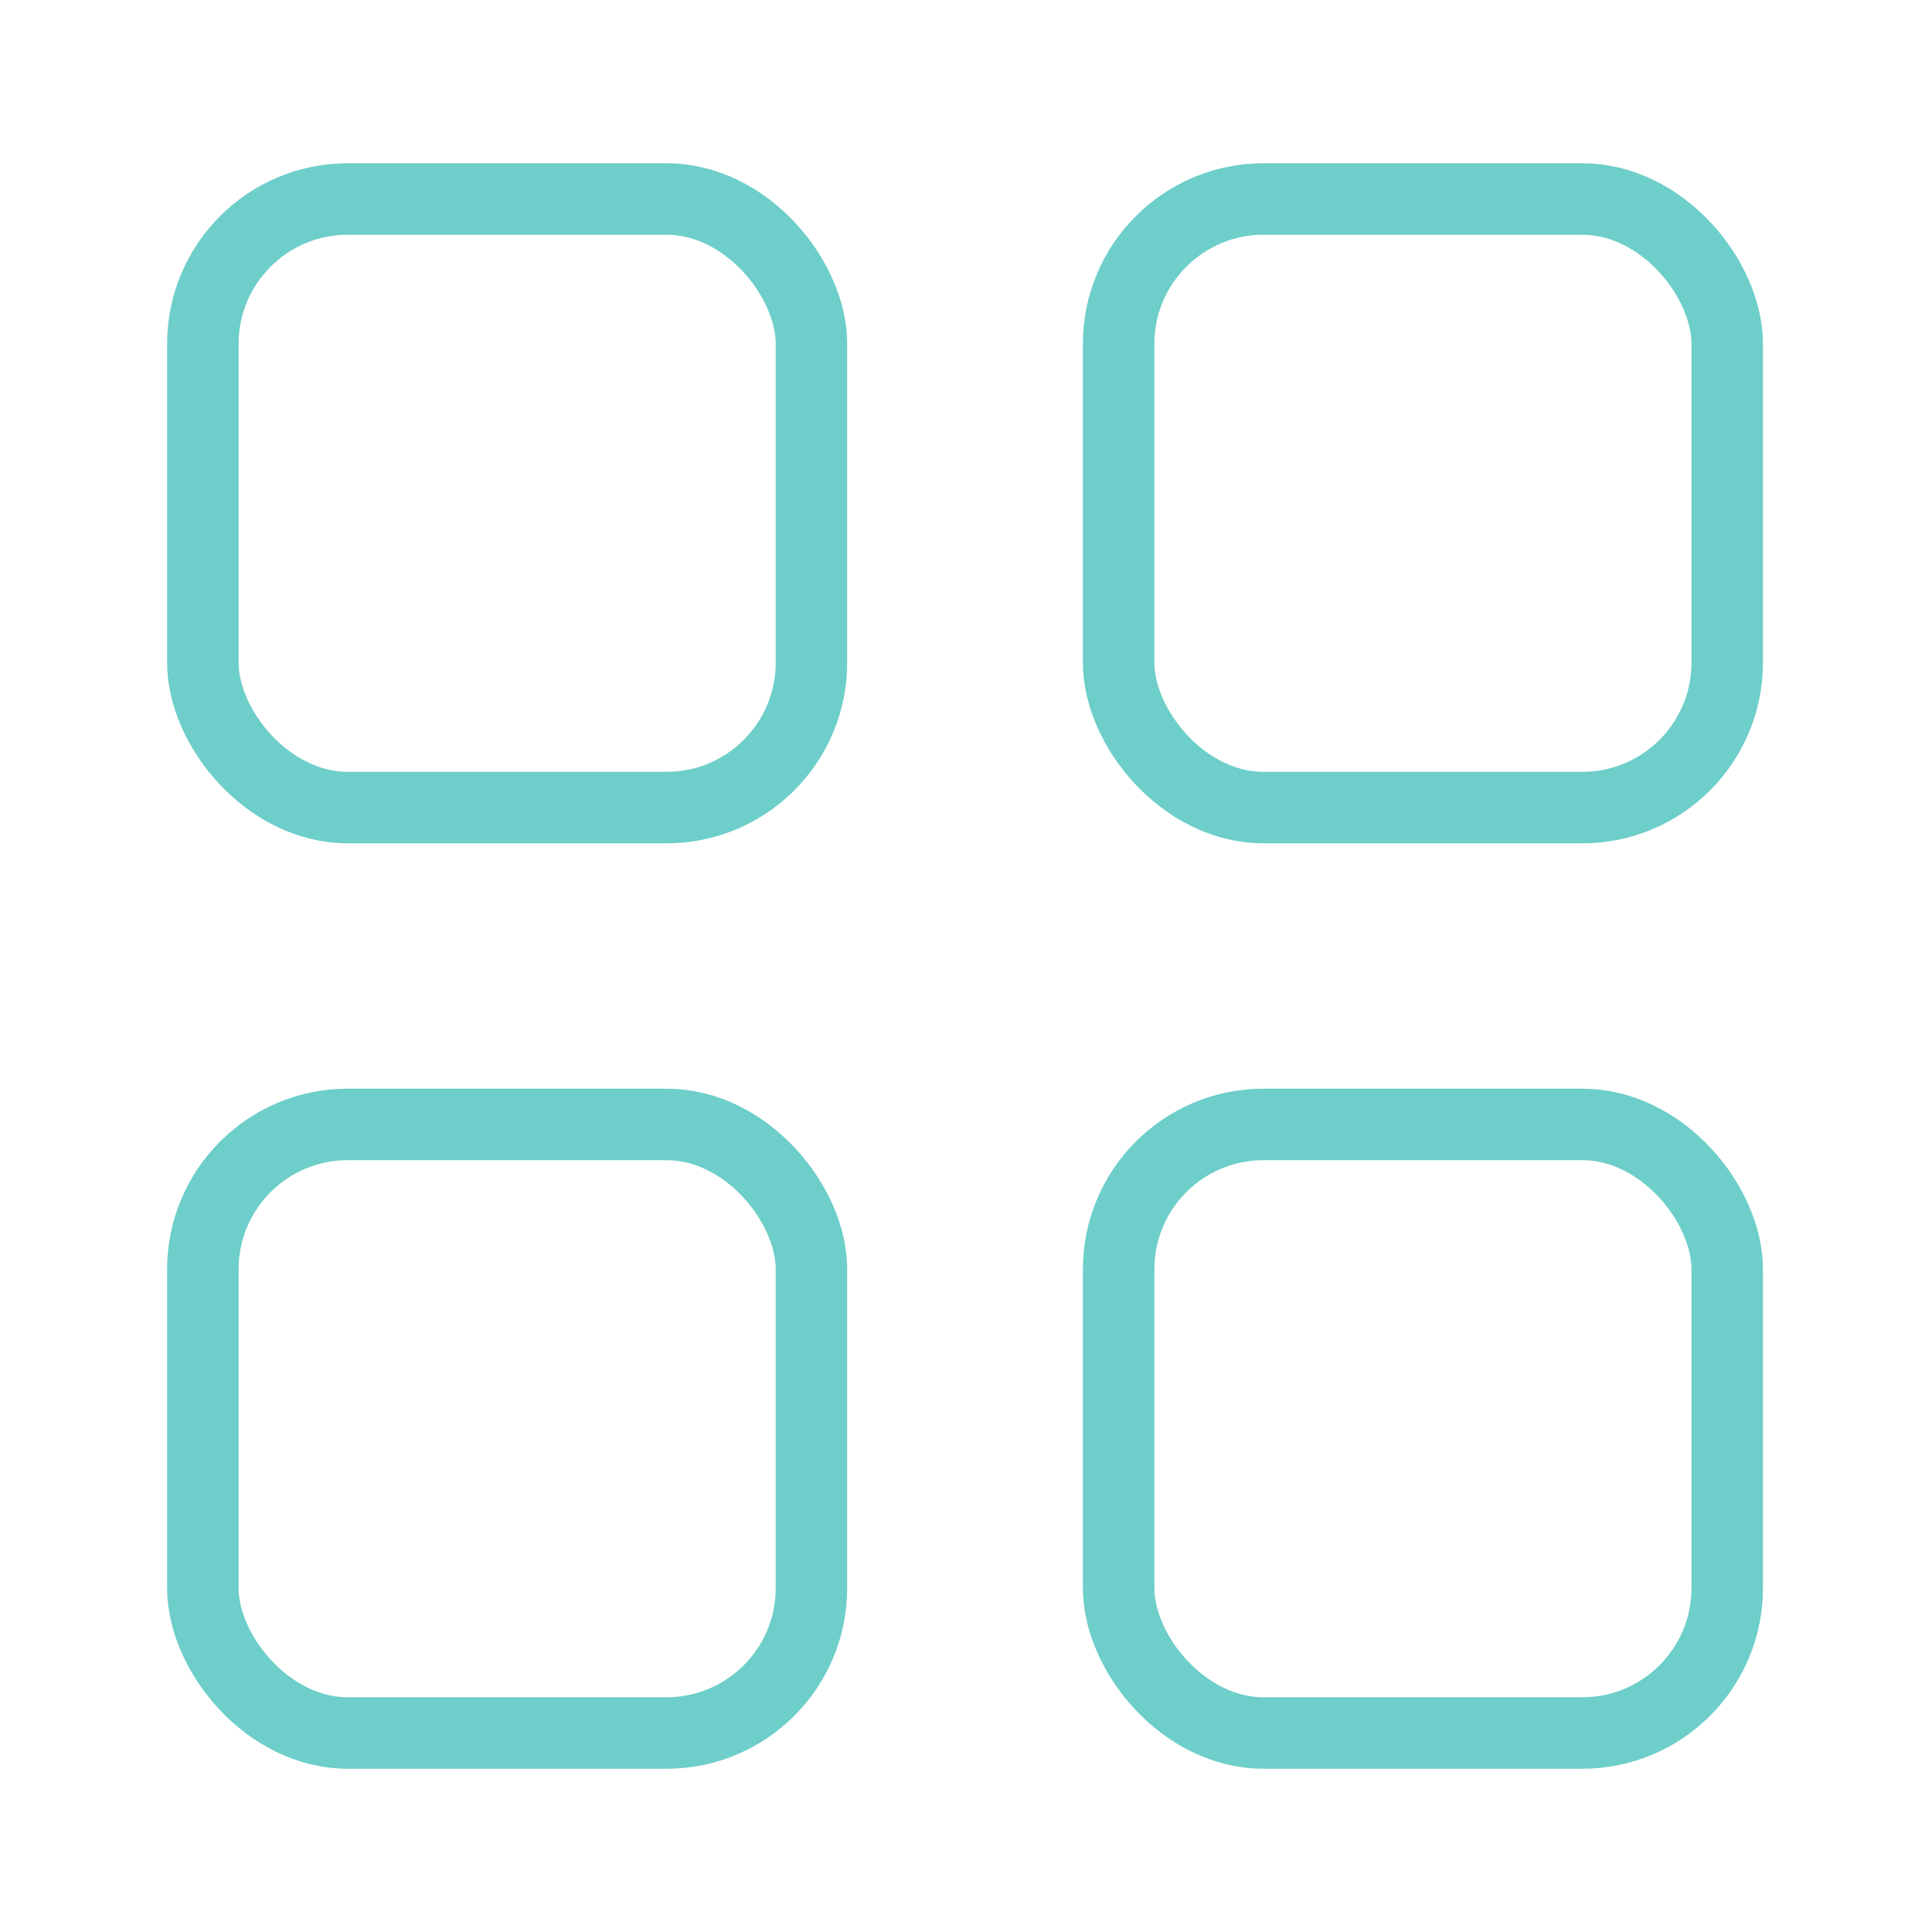
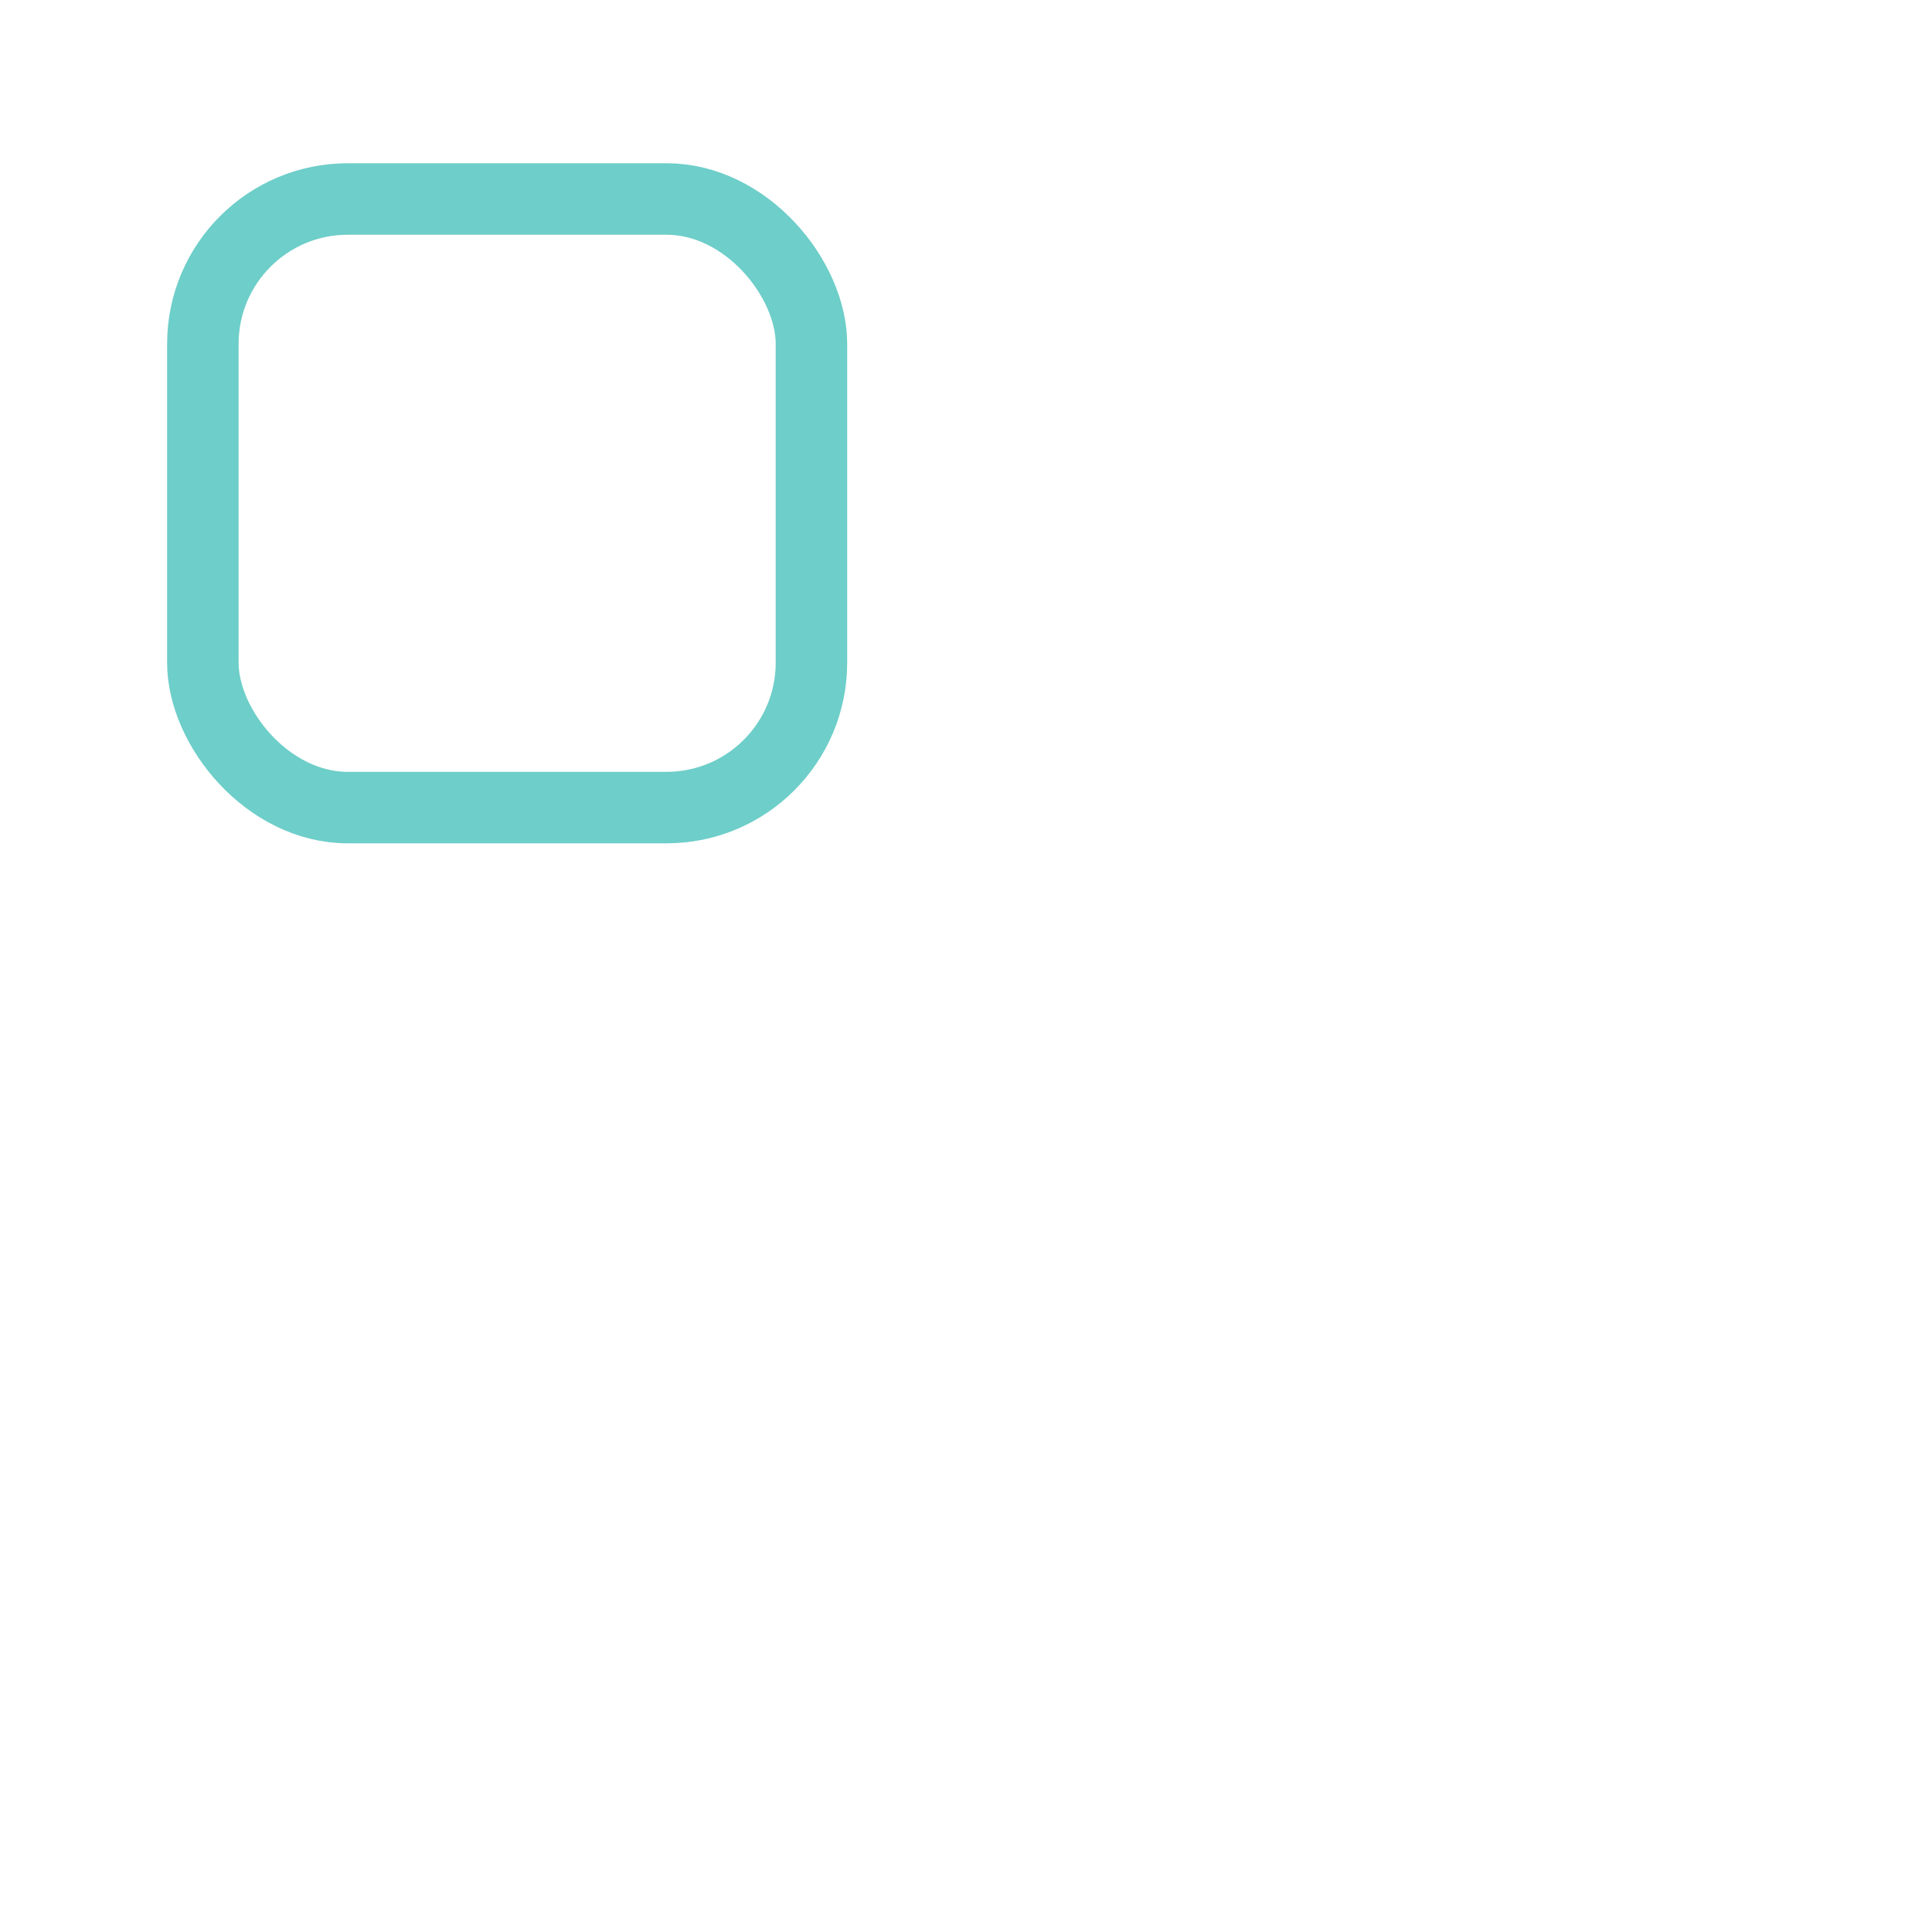
<svg xmlns="http://www.w3.org/2000/svg" id="Layer_1" version="1.1" viewBox="0 0 100 100">
  <defs>
    <style>
      .st0 {
        fill: none;
        stroke: #6ecec9;
        stroke-linecap: round;
        stroke-linejoin: round;
        stroke-width: 3.7px;
      }
    </style>
  </defs>
  <rect class="st0" x="10.5" y="10.3" width="31.5" height="31.5" rx="7.5" ry="7.5" />
-   <rect class="st0" x="57.9" y="10.3" width="31.5" height="31.5" rx="7.5" ry="7.5" />
-   <rect class="st0" x="10.5" y="58.2" width="31.5" height="31.5" rx="7.5" ry="7.5" />
-   <rect class="st0" x="57.9" y="58.2" width="31.5" height="31.5" rx="7.5" ry="7.5" />
</svg>